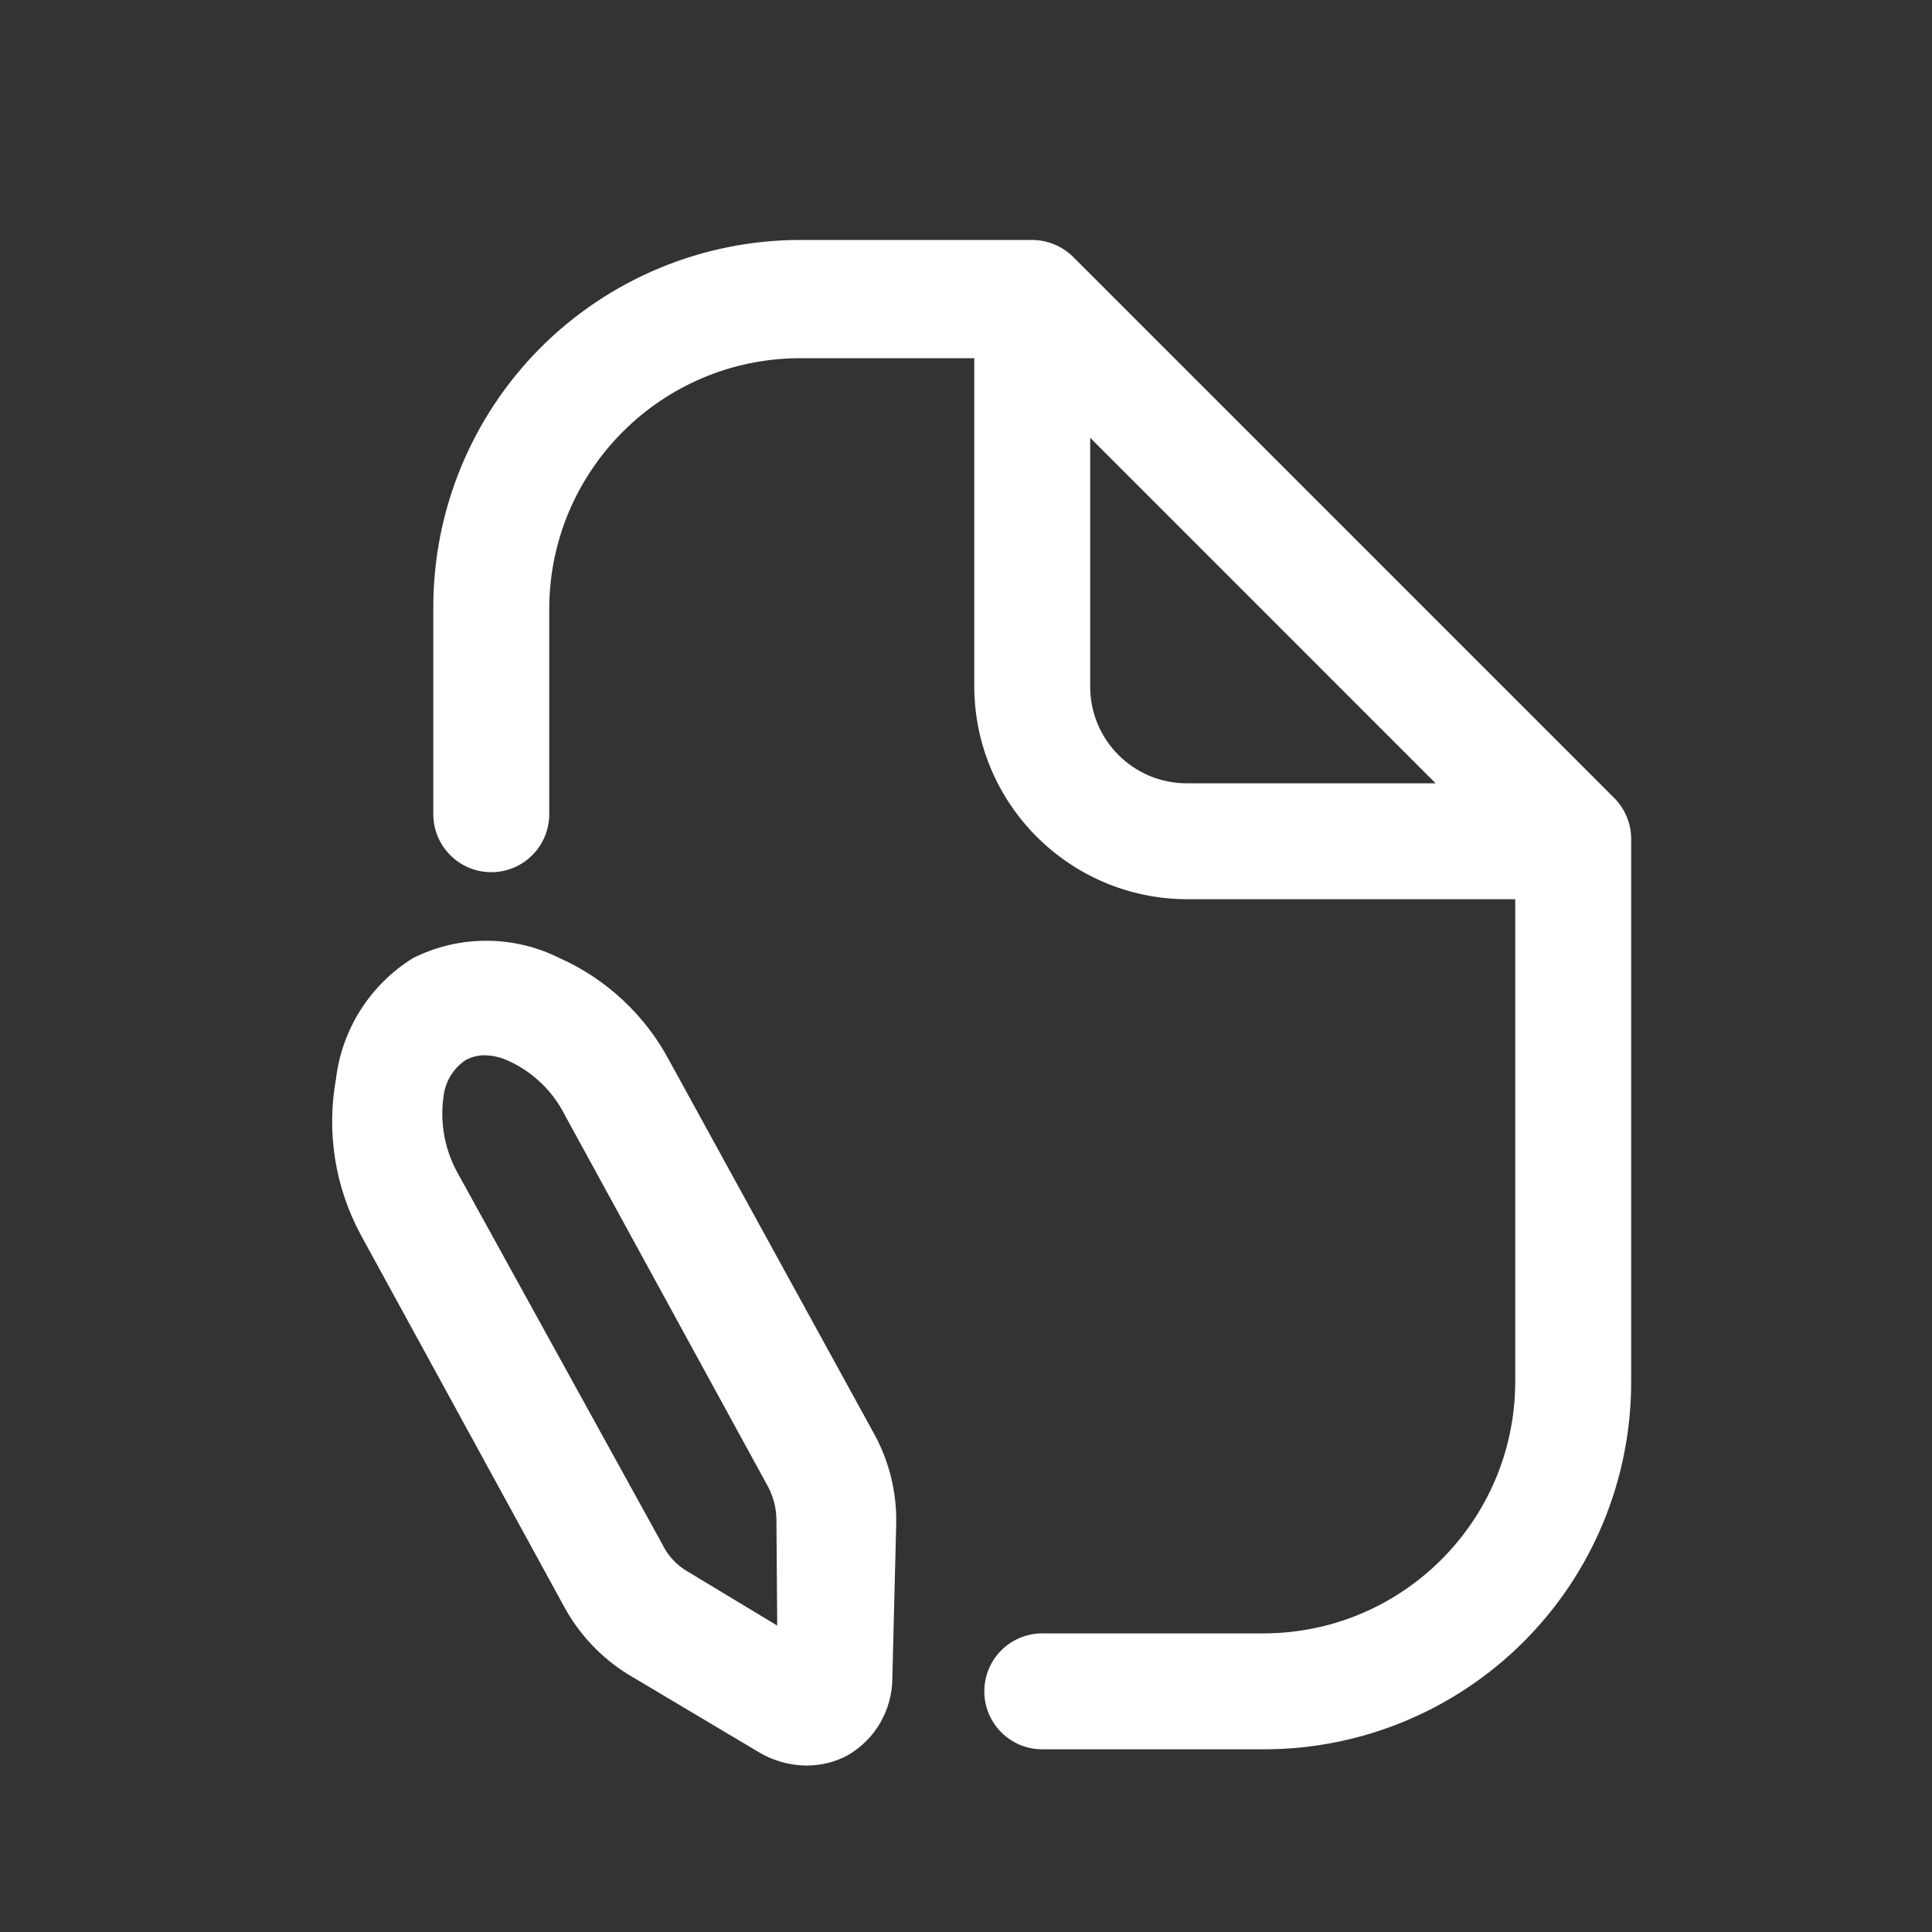
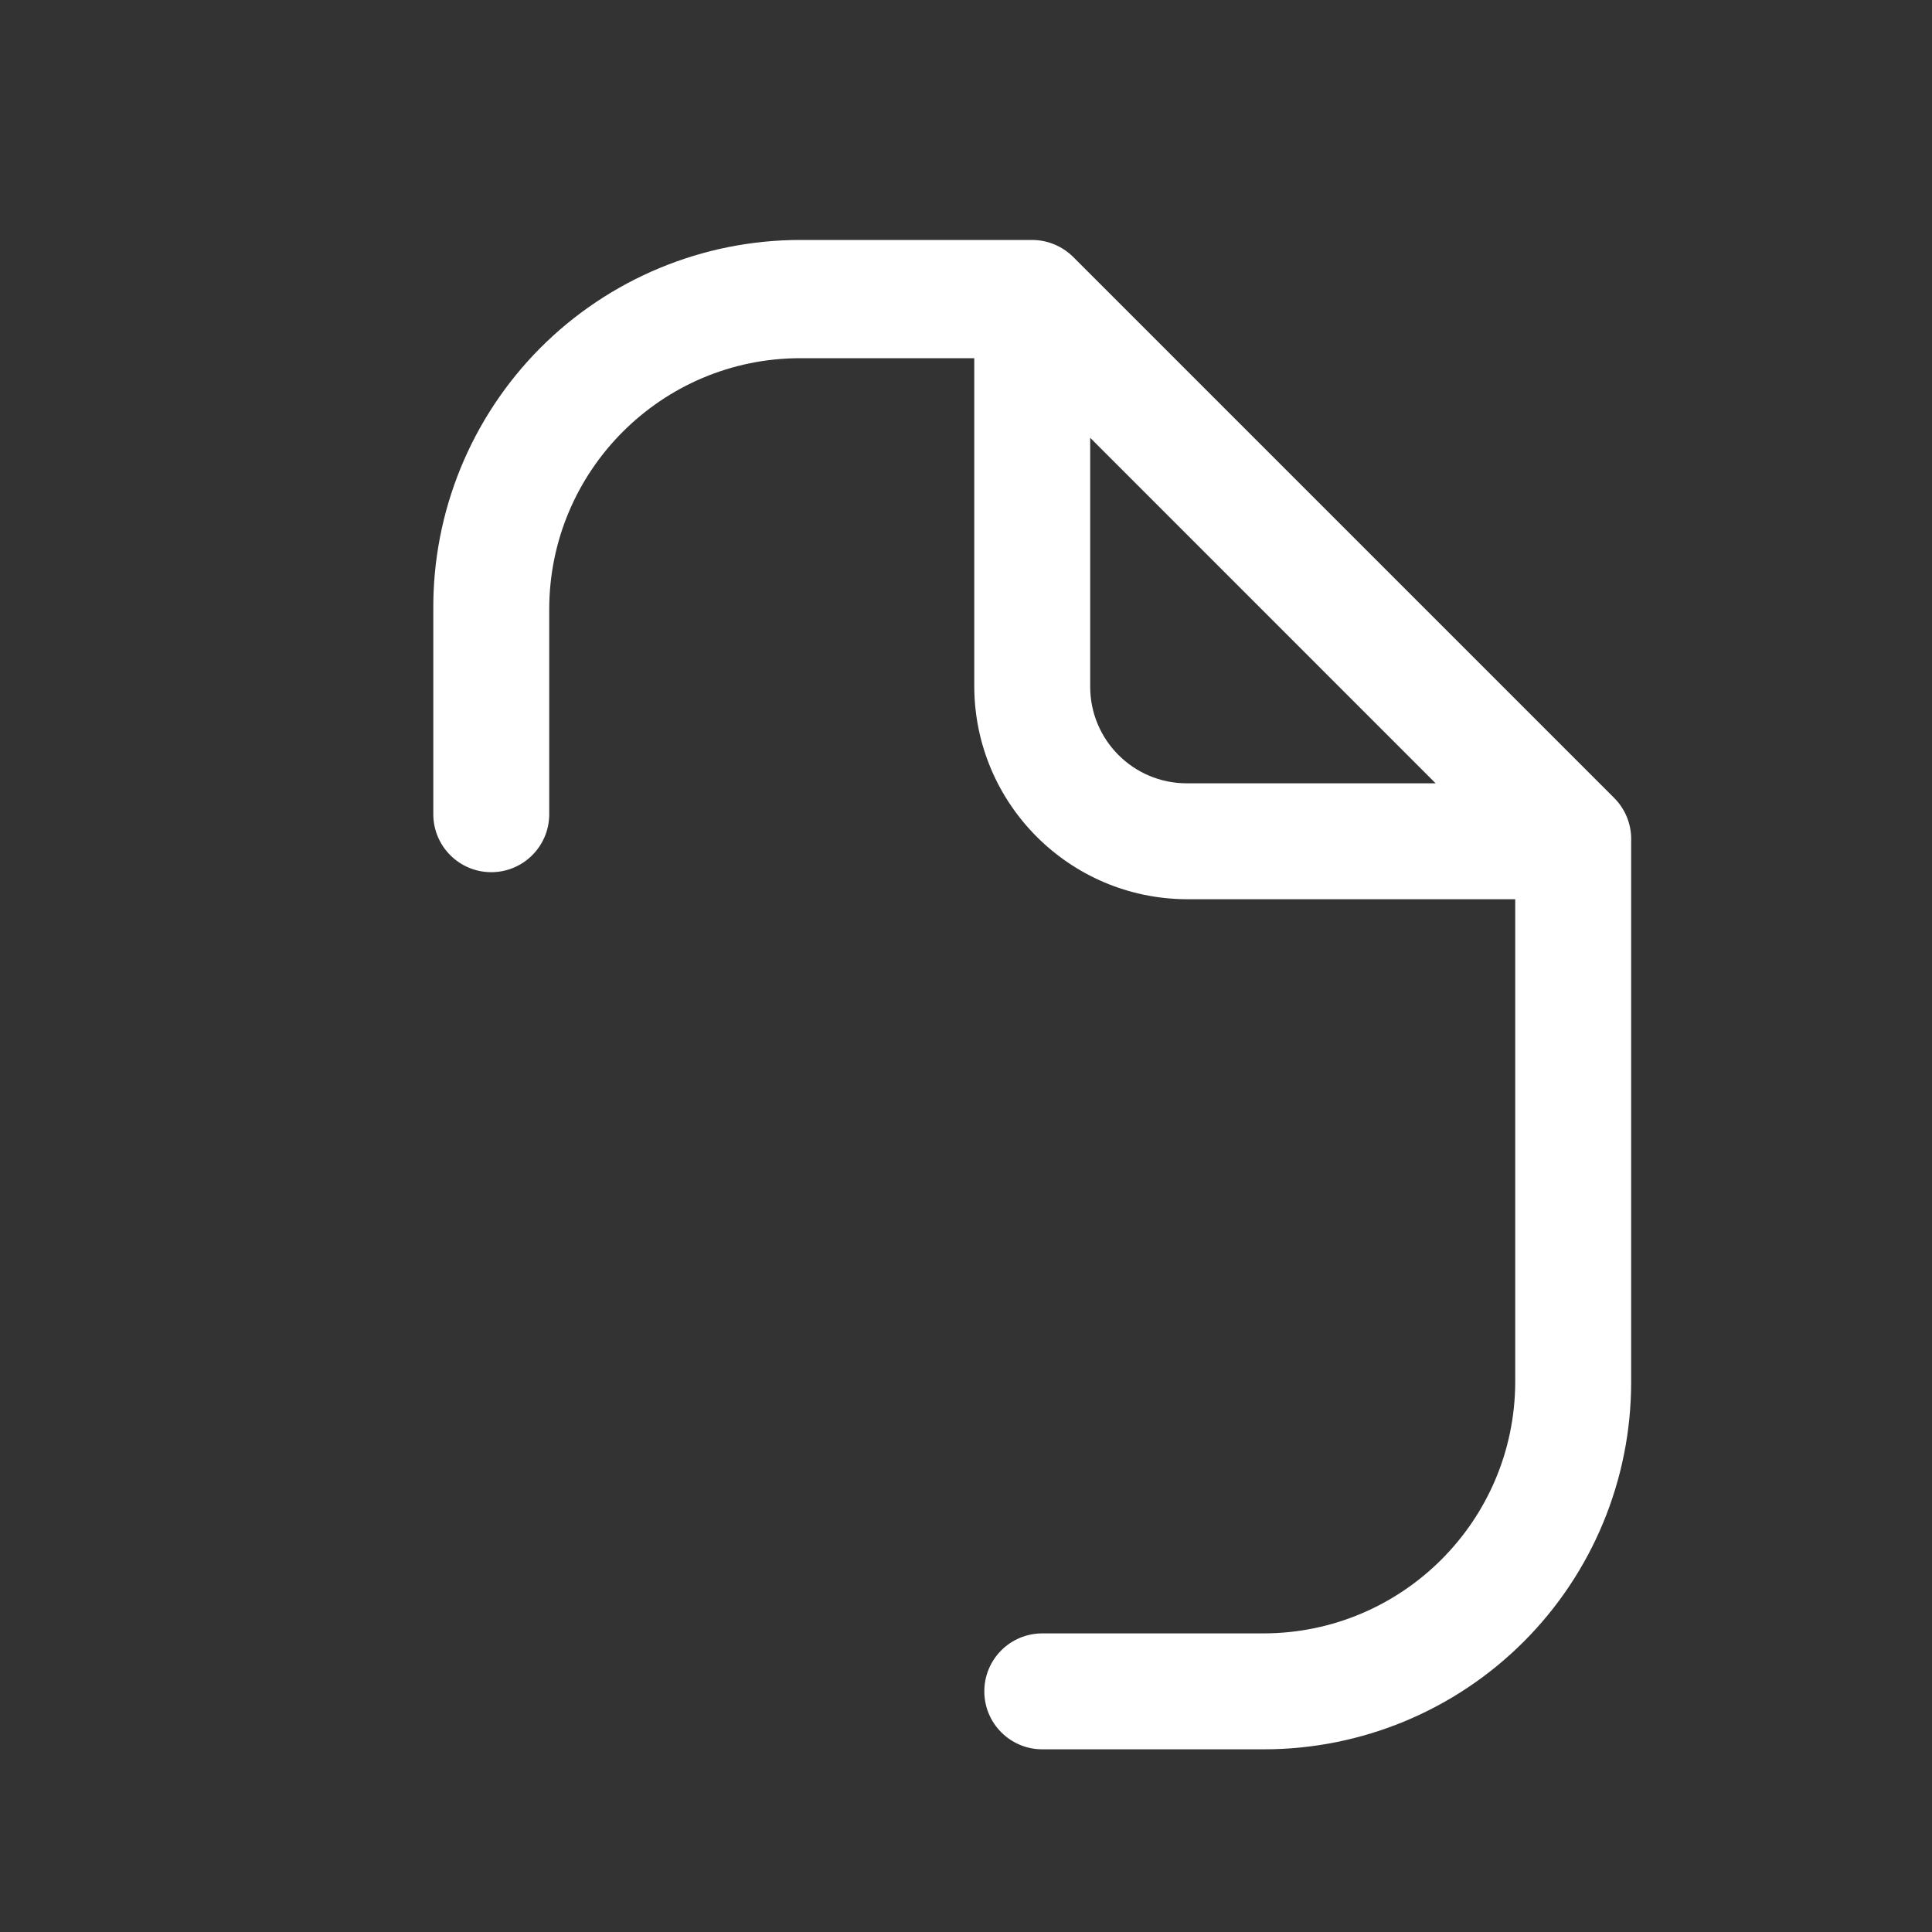
<svg xmlns="http://www.w3.org/2000/svg" width="25" height="25" viewBox="0 0 25 25" fill="none">
  <rect x="0" y="0" width="25" height="25" fill="#333333" stroke="none" />
-   <path fill-rule="evenodd" clip-rule="evenodd" d="M7.237 12.396C7.85 12.669 8.354 13.141 8.667 13.736L11.307 18.546C11.505 18.903 11.605 19.307 11.597 19.715L11.547 21.715C11.545 22.128 11.325 22.509 10.967 22.715C10.804 22.802 10.622 22.846 10.437 22.846C10.214 22.845 9.996 22.782 9.807 22.666L8.127 21.666C7.778 21.45 7.492 21.146 7.297 20.785L4.667 15.976C4.336 15.361 4.223 14.652 4.347 13.966C4.423 13.317 4.792 12.739 5.347 12.396C5.942 12.099 6.642 12.099 7.237 12.396ZM8.897 20.335L10.057 21.035L10.047 19.655C10.044 19.509 10.006 19.365 9.937 19.235L7.307 14.425C7.154 14.123 6.904 13.88 6.597 13.736C6.494 13.684 6.382 13.657 6.267 13.655C6.183 13.656 6.101 13.677 6.027 13.716C5.861 13.827 5.755 14.007 5.737 14.206C5.691 14.552 5.762 14.903 5.937 15.206L8.567 19.976C8.638 20.126 8.753 20.252 8.897 20.335Z" fill="white" />
  <path fill-rule="evenodd" clip-rule="evenodd" d="M13.887 3.325L20.887 10.325C21.035 10.473 21.115 10.676 21.107 10.886V17.886C21.107 19.145 20.607 20.353 19.716 21.244C18.825 22.135 17.617 22.636 16.357 22.636H13.487C13.073 22.636 12.737 22.3 12.737 21.886C12.737 21.471 13.073 21.136 13.487 21.136H16.357C18.149 21.13 19.601 19.678 19.607 17.886V11.636H15.357C13.84 11.63 12.612 10.402 12.607 8.885V4.635H10.357C8.562 4.635 7.107 6.091 7.107 7.885V10.536C7.107 10.95 6.771 11.286 6.357 11.286C5.943 11.286 5.607 10.95 5.607 10.536V7.885C5.599 6.62 6.096 5.405 6.987 4.507C7.879 3.61 9.092 3.105 10.357 3.105H13.357C13.556 3.106 13.746 3.185 13.887 3.325ZM14.107 5.665V8.885C14.107 9.576 14.666 10.136 15.357 10.136H18.577L14.107 5.665Z" fill="white" />
</svg>